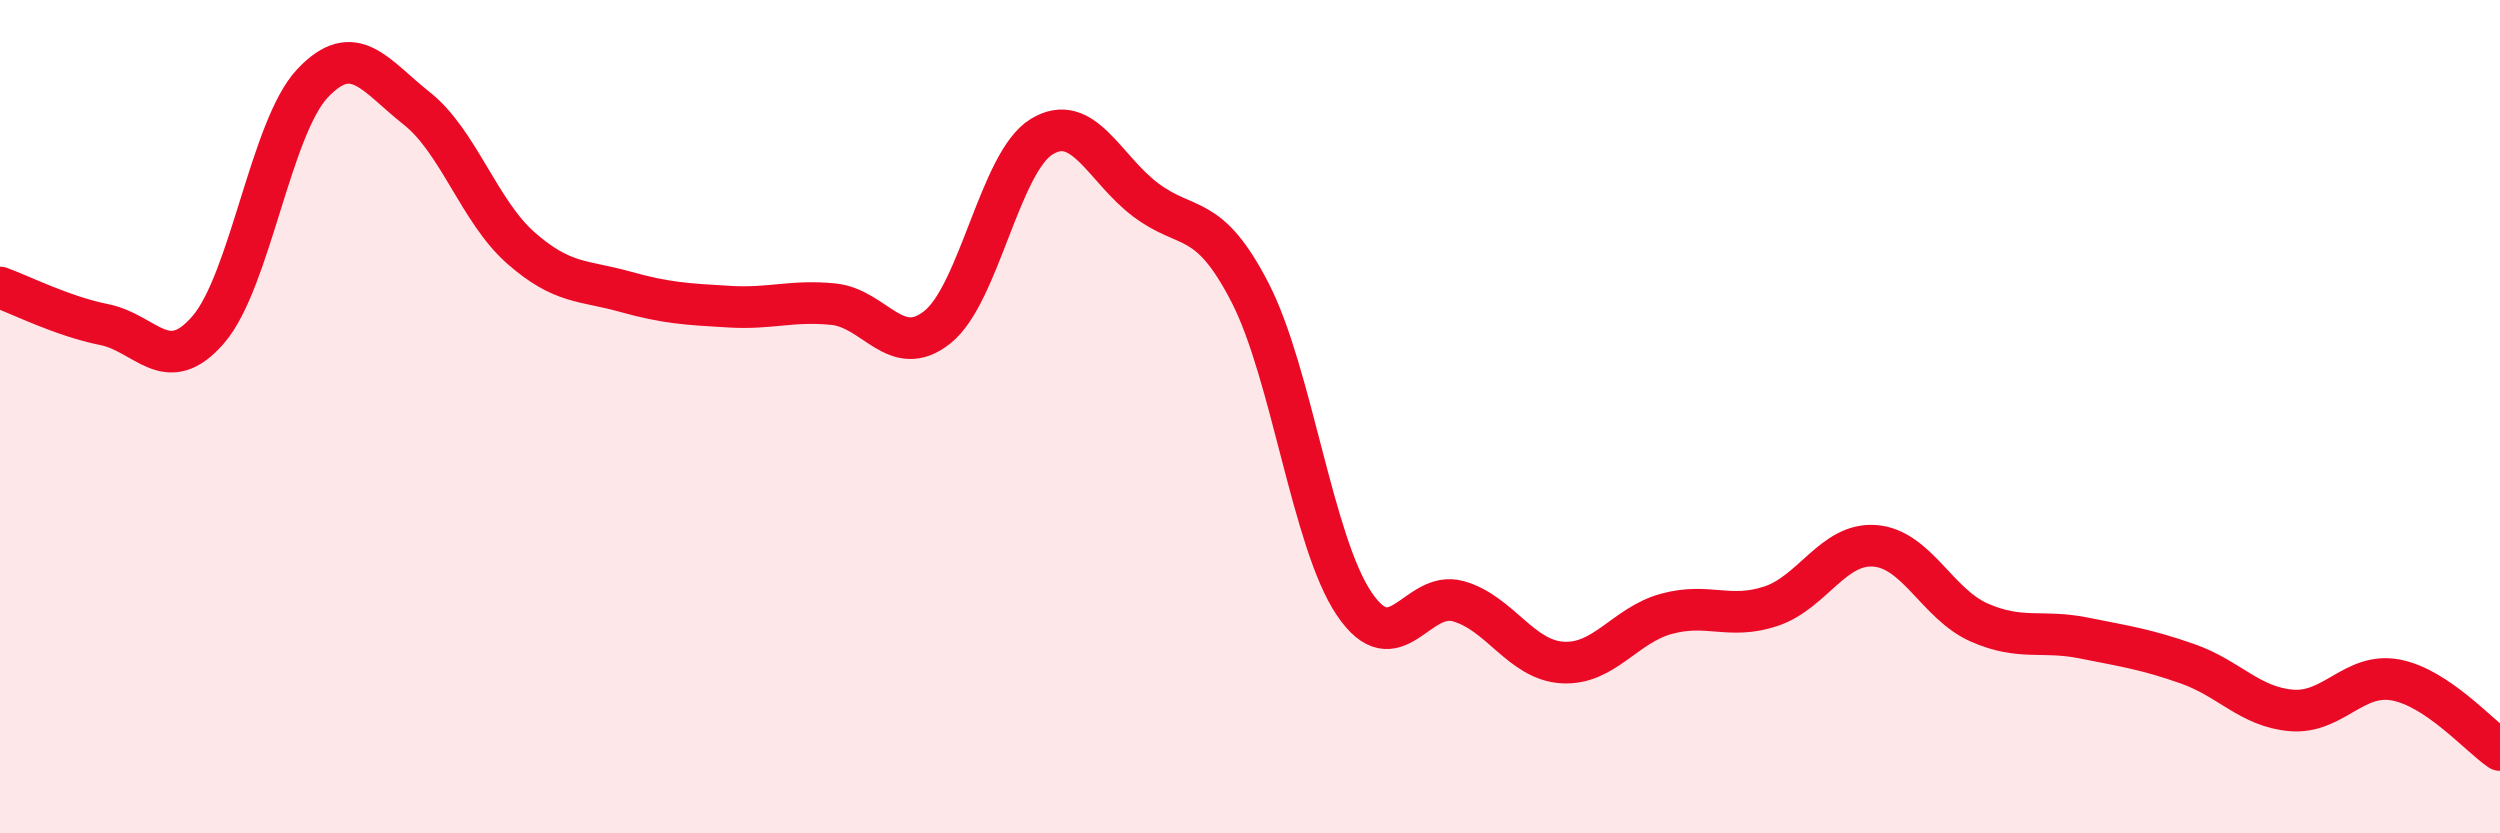
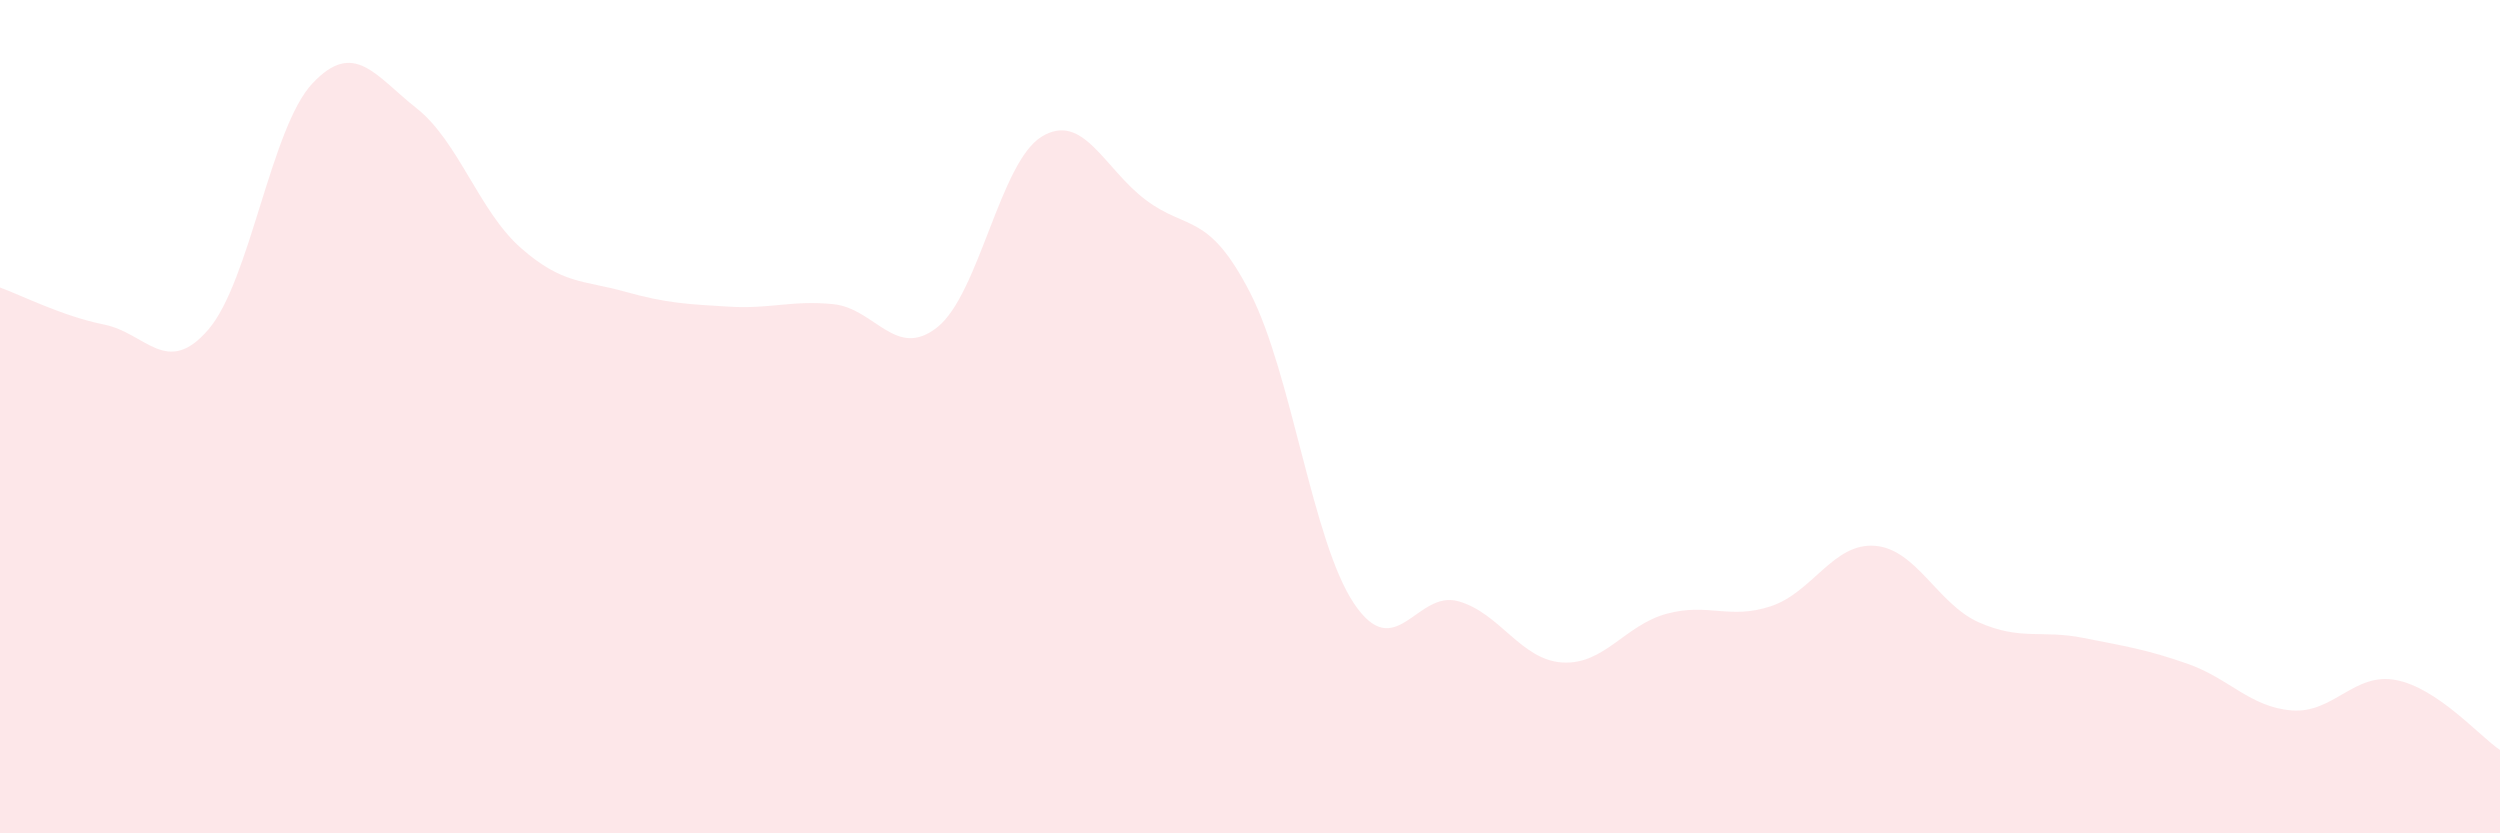
<svg xmlns="http://www.w3.org/2000/svg" width="60" height="20" viewBox="0 0 60 20">
  <path d="M 0,6.9 C 0.5,7.08 1.5,7.59 2.5,7.79 C 3.5,7.99 4,9.07 5,7.91 C 6,6.75 6.5,3.06 7.5,2 C 8.5,0.94 9,1.81 10,2.6 C 11,3.39 11.5,5.07 12.5,5.95 C 13.5,6.83 14,6.72 15,7 C 16,7.28 16.5,7.3 17.5,7.36 C 18.5,7.42 19,7.2 20,7.3 C 21,7.4 21.5,8.65 22.5,7.85 C 23.5,7.05 24,3.89 25,3.28 C 26,2.67 26.5,4.05 27.5,4.8 C 28.5,5.55 29,5.08 30,7.02 C 31,8.96 31.5,13.01 32.5,14.49 C 33.5,15.97 34,14.15 35,14.43 C 36,14.71 36.5,15.84 37.5,15.9 C 38.5,15.96 39,15 40,14.73 C 41,14.46 41.5,14.88 42.5,14.55 C 43.5,14.22 44,13.02 45,13.1 C 46,13.18 46.5,14.5 47.5,14.94 C 48.5,15.38 49,15.11 50,15.31 C 51,15.51 51.5,15.58 52.5,15.93 C 53.5,16.28 54,16.97 55,17.05 C 56,17.13 56.5,16.13 57.5,16.32 C 58.5,16.51 59.5,17.66 60,18L60 20L0 20Z" fill="#EB0A25" opacity="0.1" stroke-linecap="round" stroke-linejoin="round" />
-   <path d="M 0,6.9 C 0.5,7.08 1.5,7.59 2.5,7.79 C 3.5,7.99 4,9.07 5,7.91 C 6,6.75 6.5,3.06 7.5,2 C 8.5,0.94 9,1.81 10,2.6 C 11,3.39 11.5,5.07 12.5,5.95 C 13.5,6.83 14,6.72 15,7 C 16,7.28 16.5,7.3 17.5,7.36 C 18.5,7.42 19,7.2 20,7.3 C 21,7.4 21.5,8.65 22.5,7.85 C 23.5,7.05 24,3.89 25,3.28 C 26,2.67 26.5,4.05 27.5,4.8 C 28.5,5.55 29,5.08 30,7.02 C 31,8.96 31.5,13.01 32.5,14.49 C 33.5,15.97 34,14.15 35,14.43 C 36,14.71 36.5,15.84 37.5,15.9 C 38.5,15.96 39,15 40,14.73 C 41,14.46 41.5,14.88 42.5,14.55 C 43.5,14.22 44,13.02 45,13.1 C 46,13.18 46.5,14.5 47.5,14.94 C 48.5,15.38 49,15.11 50,15.31 C 51,15.51 51.5,15.58 52.5,15.93 C 53.5,16.28 54,16.97 55,17.05 C 56,17.13 56.5,16.13 57.5,16.32 C 58.5,16.51 59.5,17.66 60,18" stroke="#EB0A25" stroke-width="1" fill="none" stroke-linecap="round" stroke-linejoin="round" />
</svg>